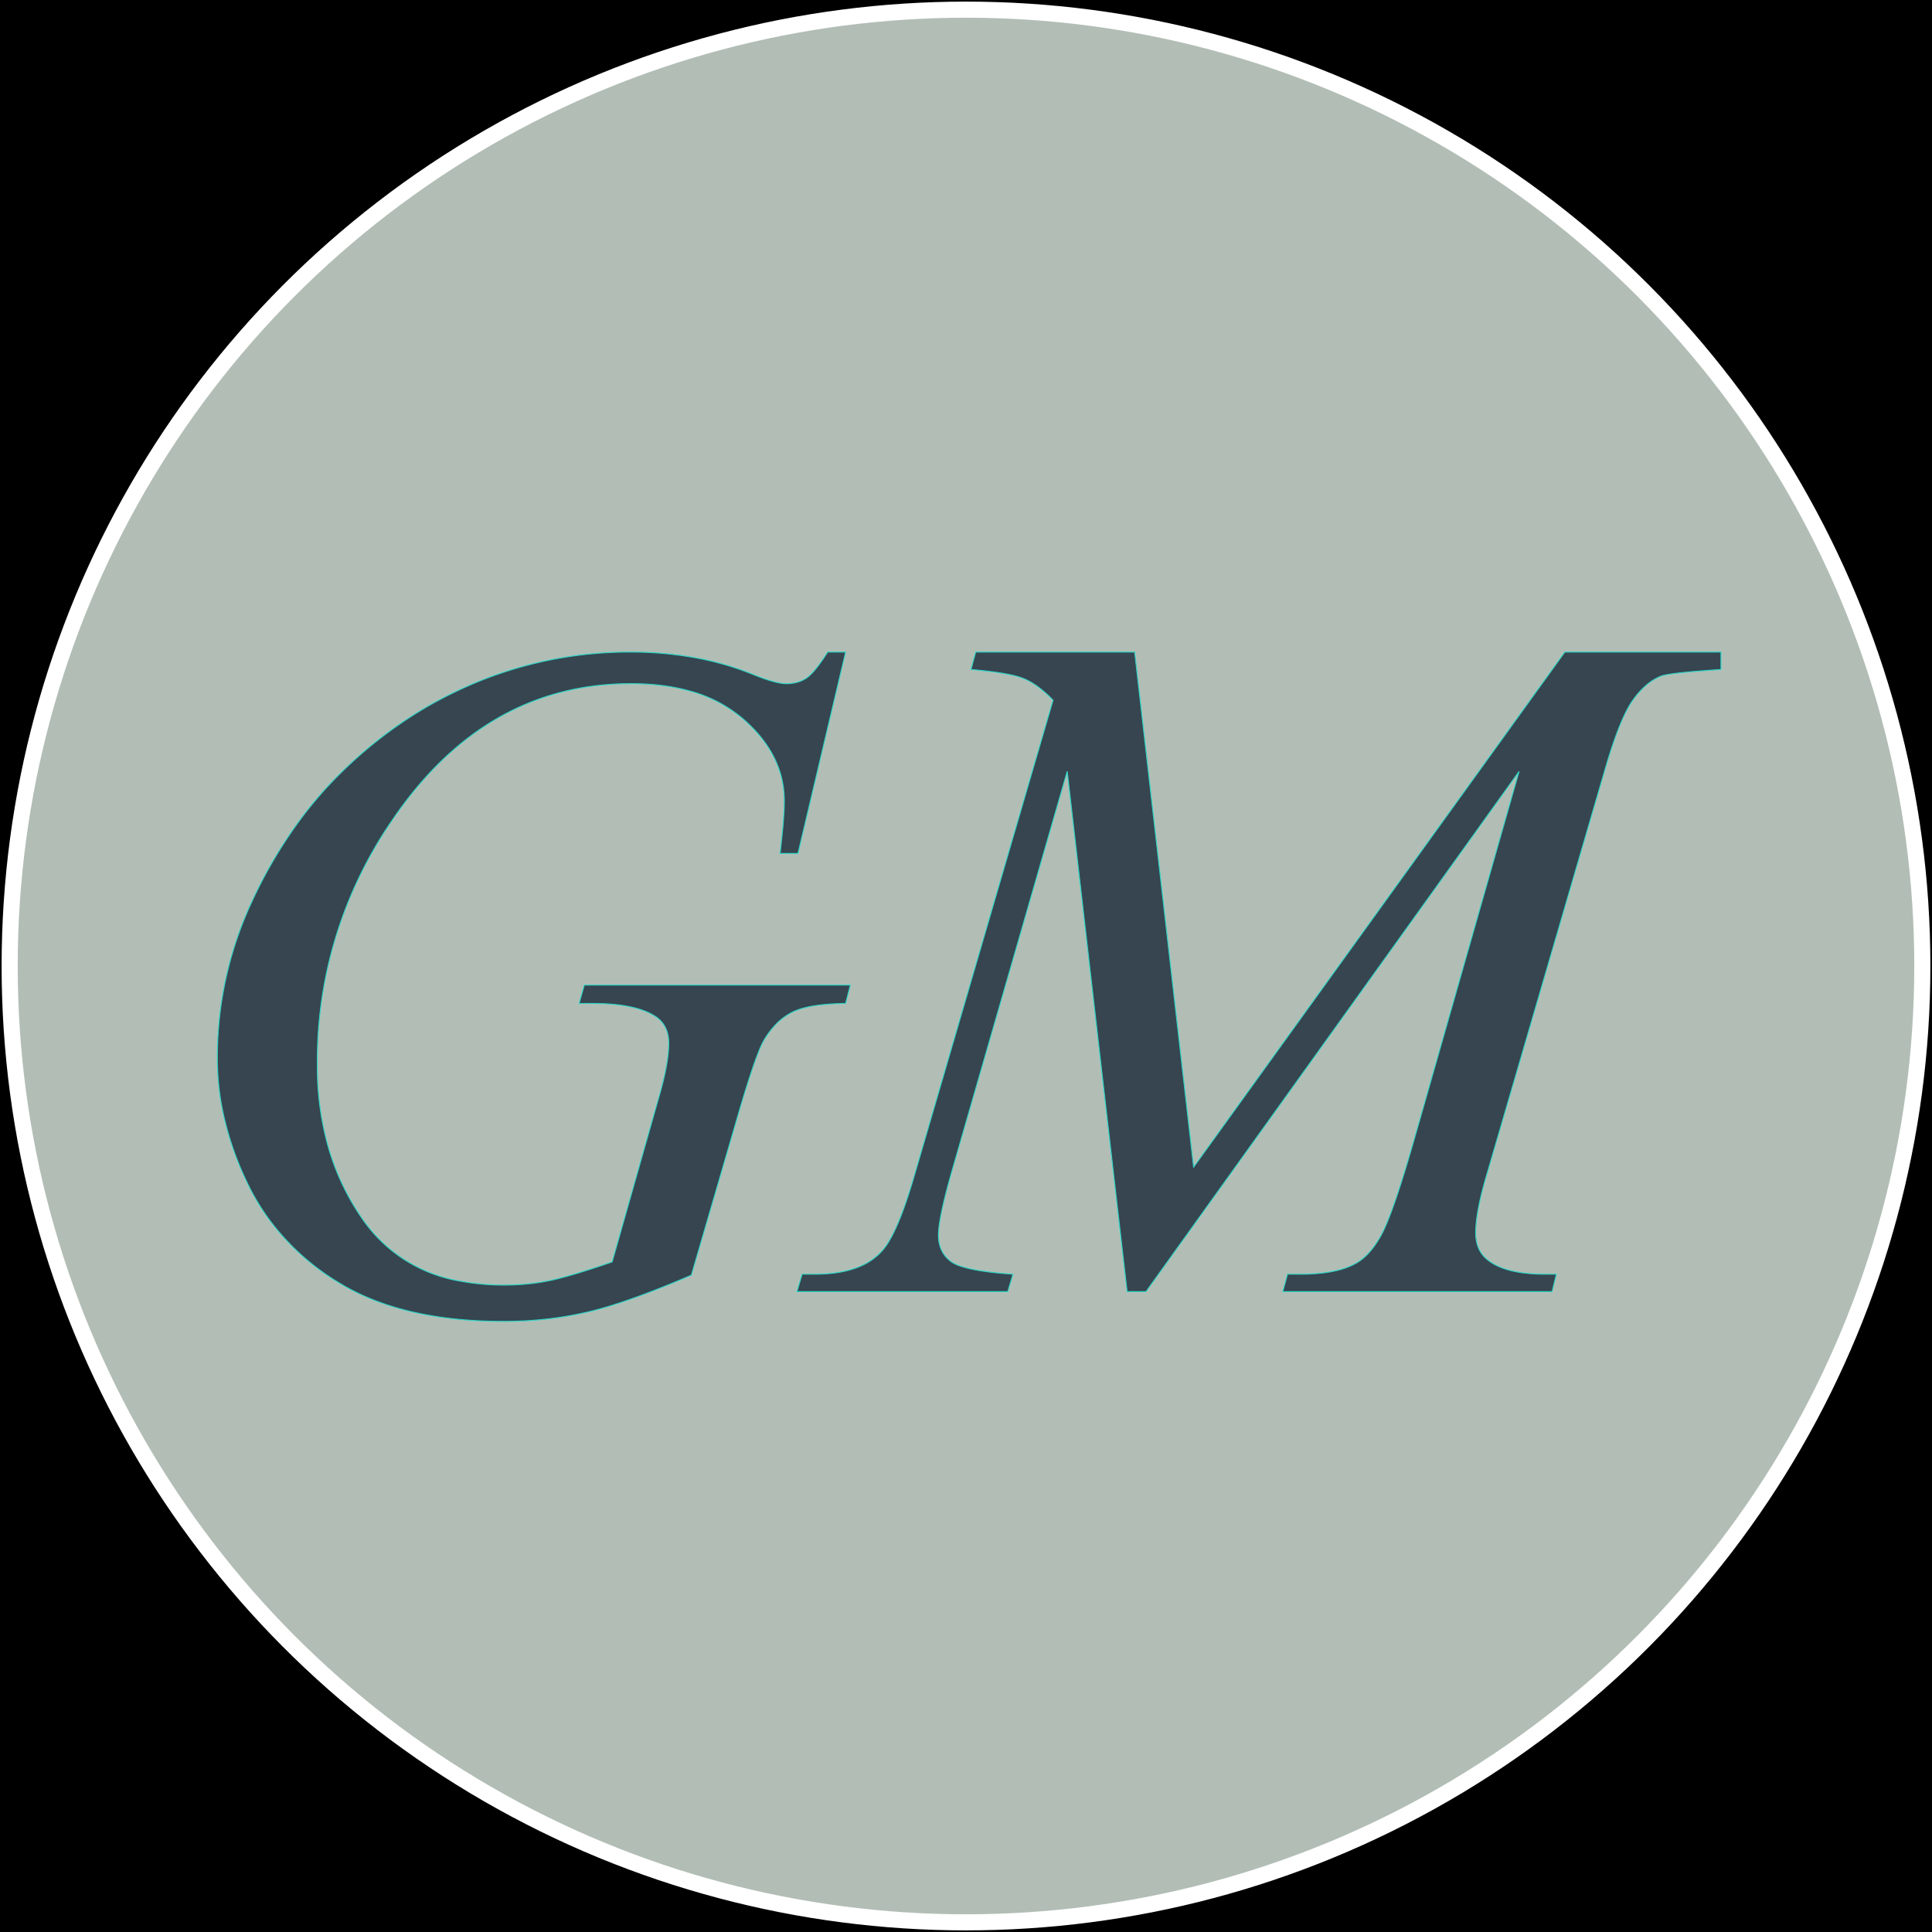
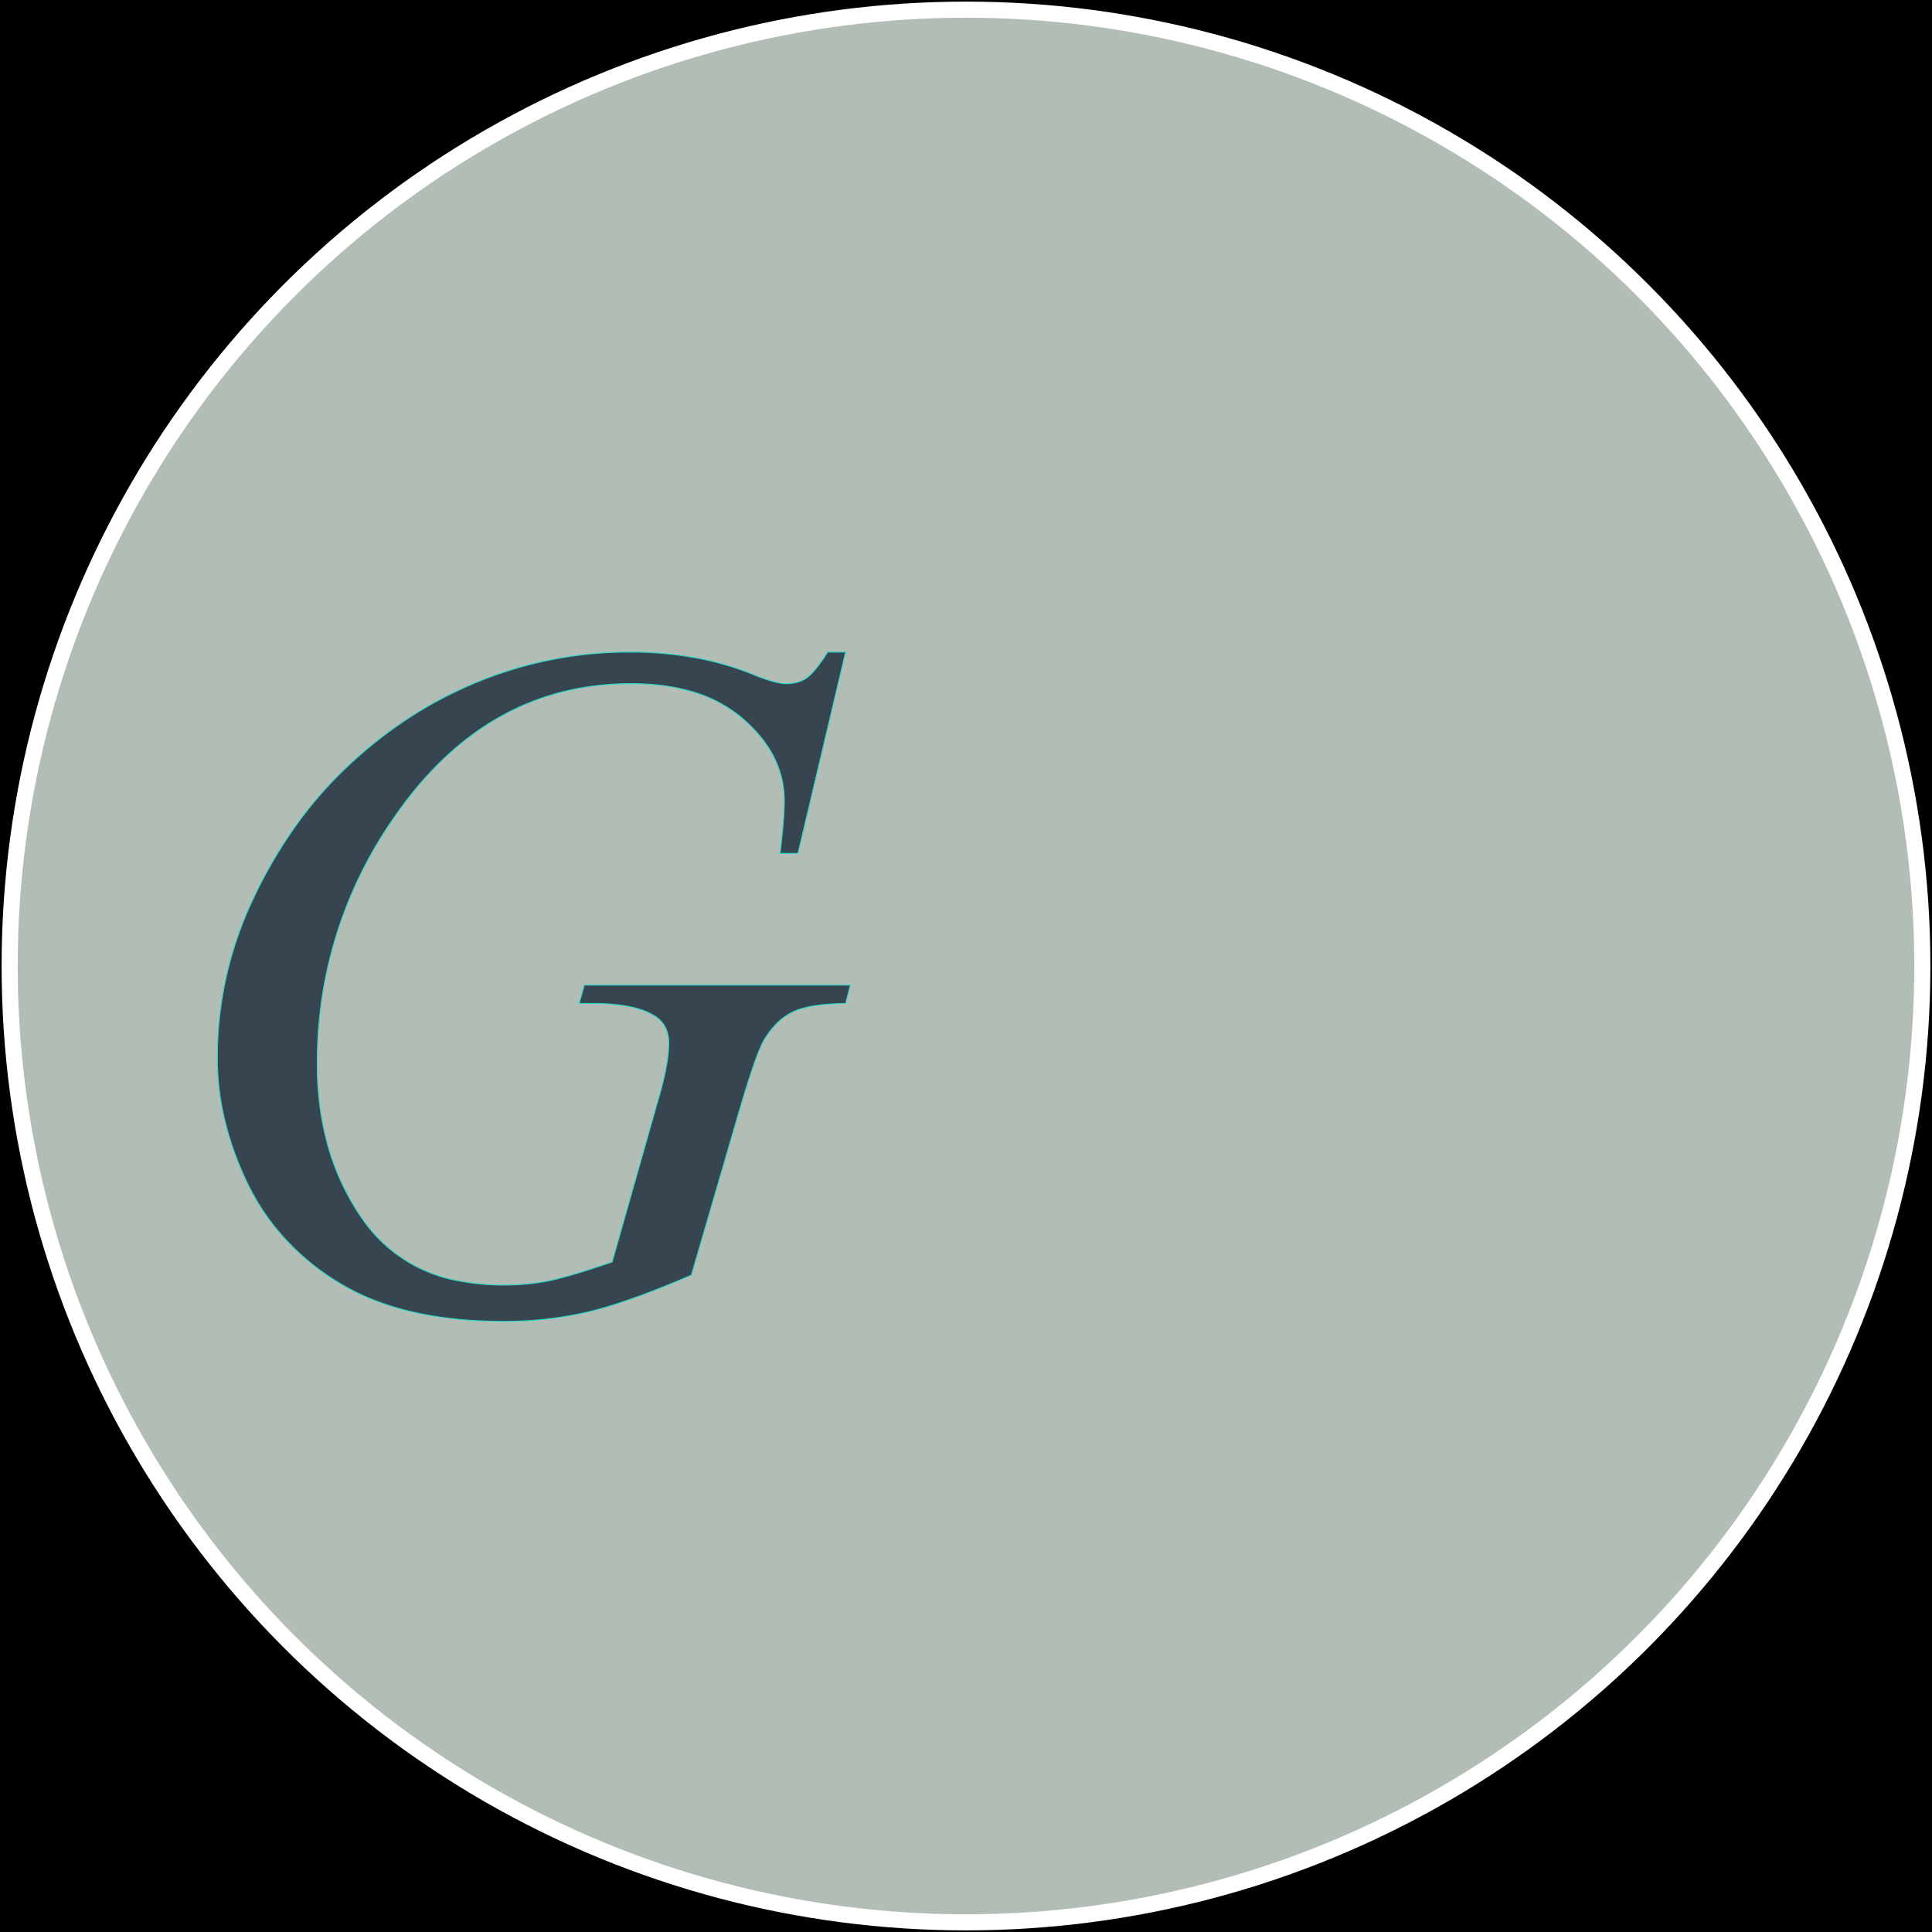
<svg xmlns="http://www.w3.org/2000/svg" width="600" height="600">
  <g>
    <rect height="600" width="600" y="0" x="0" fill="#000000" />
    <ellipse ry="297" rx="297" cy="300" cx="300" stroke="#FFFFFF" stroke-width="5px" fill="#B2BEB5" />
  </g>
  <g filter="url(#sh)" transform="scale(0.75)" stroke="#30D5C8" stroke-width="0.1px" fill="#36454f">
    <path transform="translate(90,270), scale(4)" d="M 63.184 0 L 65.039 0 L 60.108 20.85 L 58.252 20.85 A 105.782 105.782 0 0 0 58.444 19.138 Q 58.692 16.748 58.692 15.43 Q 58.692 10.645 54.468 6.958 A 14.125 14.125 0 0 0 48.904 4.032 Q 46.786 3.438 44.265 3.308 A 28.034 28.034 0 0 0 42.822 3.272 Q 27.637 3.272 18.018 17.53 A 43.895 43.895 0 0 0 10.352 42.774 A 30.494 30.494 0 0 0 11.463 51.166 A 25.146 25.146 0 0 0 15.088 58.789 A 15.336 15.336 0 0 0 25.211 65.133 A 24.069 24.069 0 0 0 29.688 65.528 A 24.22 24.22 0 0 0 33.058 65.301 A 21.03 21.03 0 0 0 34.302 65.088 A 23.404 23.404 0 0 0 35.527 64.801 Q 36.918 64.441 38.886 63.8 A 121.419 121.419 0 0 0 40.869 63.135 L 45.703 46.094 Q 46.729 42.579 46.729 40.479 A 3.866 3.866 0 0 0 46.567 39.328 A 2.941 2.941 0 0 0 45.459 37.793 A 6.323 6.323 0 0 0 43.84 37.017 Q 42.211 36.479 39.772 36.394 A 27.198 27.198 0 0 0 38.819 36.377 L 37.451 36.377 L 37.988 34.473 L 65.528 34.473 L 65.039 36.377 A 27.974 27.974 0 0 0 63.187 36.458 Q 60.826 36.647 59.571 37.256 A 6.282 6.282 0 0 0 57.719 38.649 A 8.888 8.888 0 0 0 56.641 40.088 A 6.054 6.054 0 0 0 56.261 40.831 Q 55.434 42.696 53.955 47.754 L 49.072 64.502 A 115.006 115.006 0 0 1 45.144 66.115 Q 41.528 67.516 38.89 68.187 A 29.561 29.561 0 0 1 38.281 68.335 A 37.429 37.429 0 0 1 31.047 69.264 A 42.359 42.359 0 0 1 29.639 69.288 Q 21.815 69.288 16.208 67.084 A 23.057 23.057 0 0 1 12.696 65.357 A 25.042 25.042 0 0 1 5.501 58.929 A 23.774 23.774 0 0 1 3.101 54.956 A 32.135 32.135 0 0 1 0.594 47.701 A 27.11 27.11 0 0 1 0 42.09 A 38.15 38.15 0 0 1 3.613 25.757 A 48.508 48.508 0 0 1 8.533 17.41 A 40.818 40.818 0 0 1 12.622 12.671 A 44.872 44.872 0 0 1 21.61 5.717 A 40.836 40.836 0 0 1 24.365 4.248 A 41.483 41.483 0 0 1 42.725 0 A 36.923 36.923 0 0 1 50.06 0.701 A 30.051 30.051 0 0 1 55.518 2.344 A 24.095 24.095 0 0 0 56.589 2.75 Q 58.081 3.272 58.887 3.272 A 4.416 4.416 0 0 0 59.885 3.164 A 3.299 3.299 0 0 0 60.962 2.71 A 3.162 3.162 0 0 0 61.421 2.33 Q 62.158 1.612 63.184 0 Z" />
-     <path transform="translate(330,270), scale(4)" d="M 18.506 0 L 34.961 0 L 41.064 53.32 L 79.492 0 L 95.654 0 L 95.654 1.807 A 156.02 156.02 0 0 0 93.83 1.935 Q 90.408 2.197 89.546 2.459 A 1.699 1.699 0 0 0 89.453 2.49 A 5.406 5.406 0 0 0 87.932 3.423 Q 87.181 4.062 86.499 5.029 Q 85.201 6.87 83.697 11.997 A 80.896 80.896 0 0 0 83.594 12.354 L 71.338 54.346 A 40.1 40.1 0 0 0 70.819 56.282 Q 70.264 58.598 70.264 60.107 A 4.36 4.36 0 0 0 70.418 61.301 A 3.097 3.097 0 0 0 71.582 62.988 Q 73.319 64.314 76.939 64.399 A 21.503 21.503 0 0 0 77.441 64.404 L 78.613 64.404 L 78.174 66.211 L 50.293 66.211 L 50.781 64.404 L 52.1 64.404 Q 55.627 64.404 57.566 63.434 A 5.751 5.751 0 0 0 57.764 63.33 Q 58.94 62.723 59.925 61.275 A 11.223 11.223 0 0 0 60.474 60.376 Q 61.67 58.203 63.818 50.732 L 74.756 12.354 L 36.133 66.211 L 34.18 66.211 L 27.979 12.354 L 16.162 53.32 A 93.184 93.184 0 0 0 15.572 55.443 Q 14.772 58.474 14.665 59.938 A 5.721 5.721 0 0 0 14.648 60.352 A 3.93 3.93 0 0 0 14.818 61.538 A 3.02 3.02 0 0 0 15.967 63.11 A 3.458 3.458 0 0 0 16.791 63.523 Q 18.192 64.038 21.116 64.306 A 52.03 52.03 0 0 0 22.363 64.404 L 21.826 66.211 L 0 66.211 L 0.537 64.404 L 1.855 64.404 Q 4.789 64.404 6.734 63.505 A 6.257 6.257 0 0 0 8.838 61.963 Q 10.4 60.205 12.109 54.346 L 26.514 4.98 Q 25.365 3.797 24.291 3.159 A 6.154 6.154 0 0 0 23.437 2.734 A 7.06 7.06 0 0 0 22.549 2.457 Q 20.984 2.063 18.018 1.807 L 18.506 0 Z" />
    <filter id="sh" x="0" y="0" width="300%" height="300%">
      <feDropShadow dx="10" dy="10" stdDeviation="0" flood-color="#795c32" flood-opacity="1" />
    </filter>
  </g>
</svg>